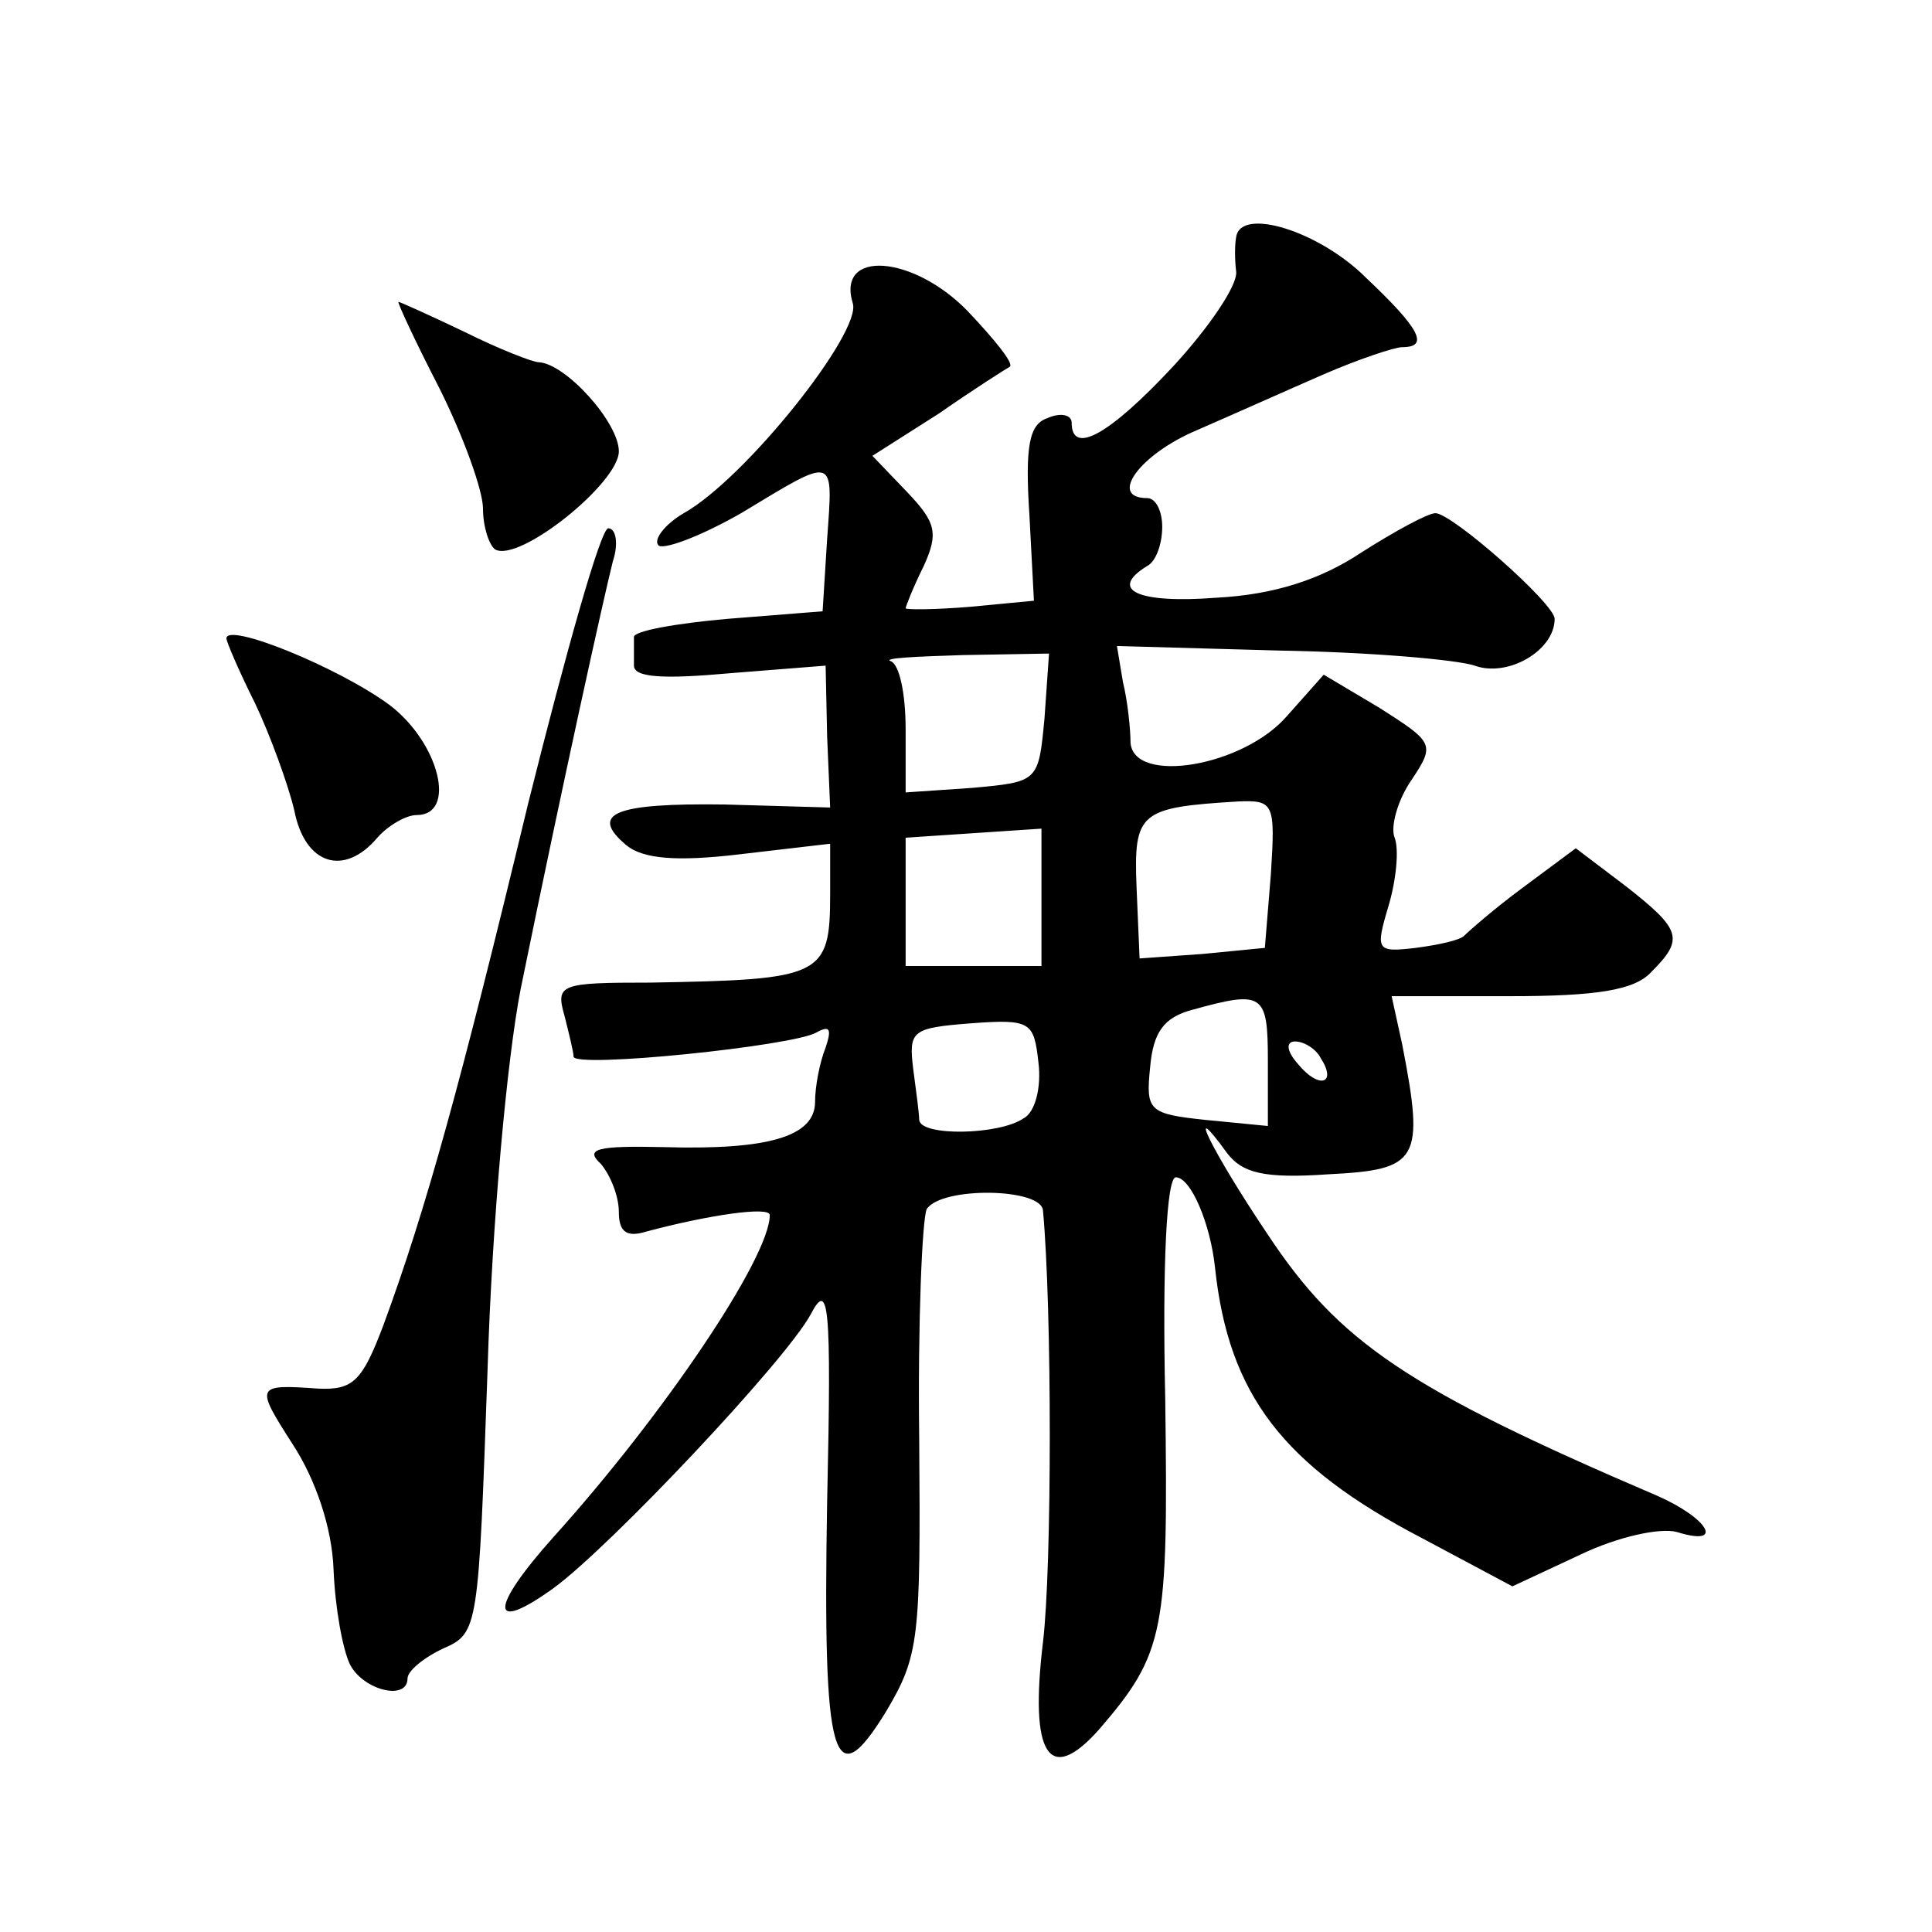
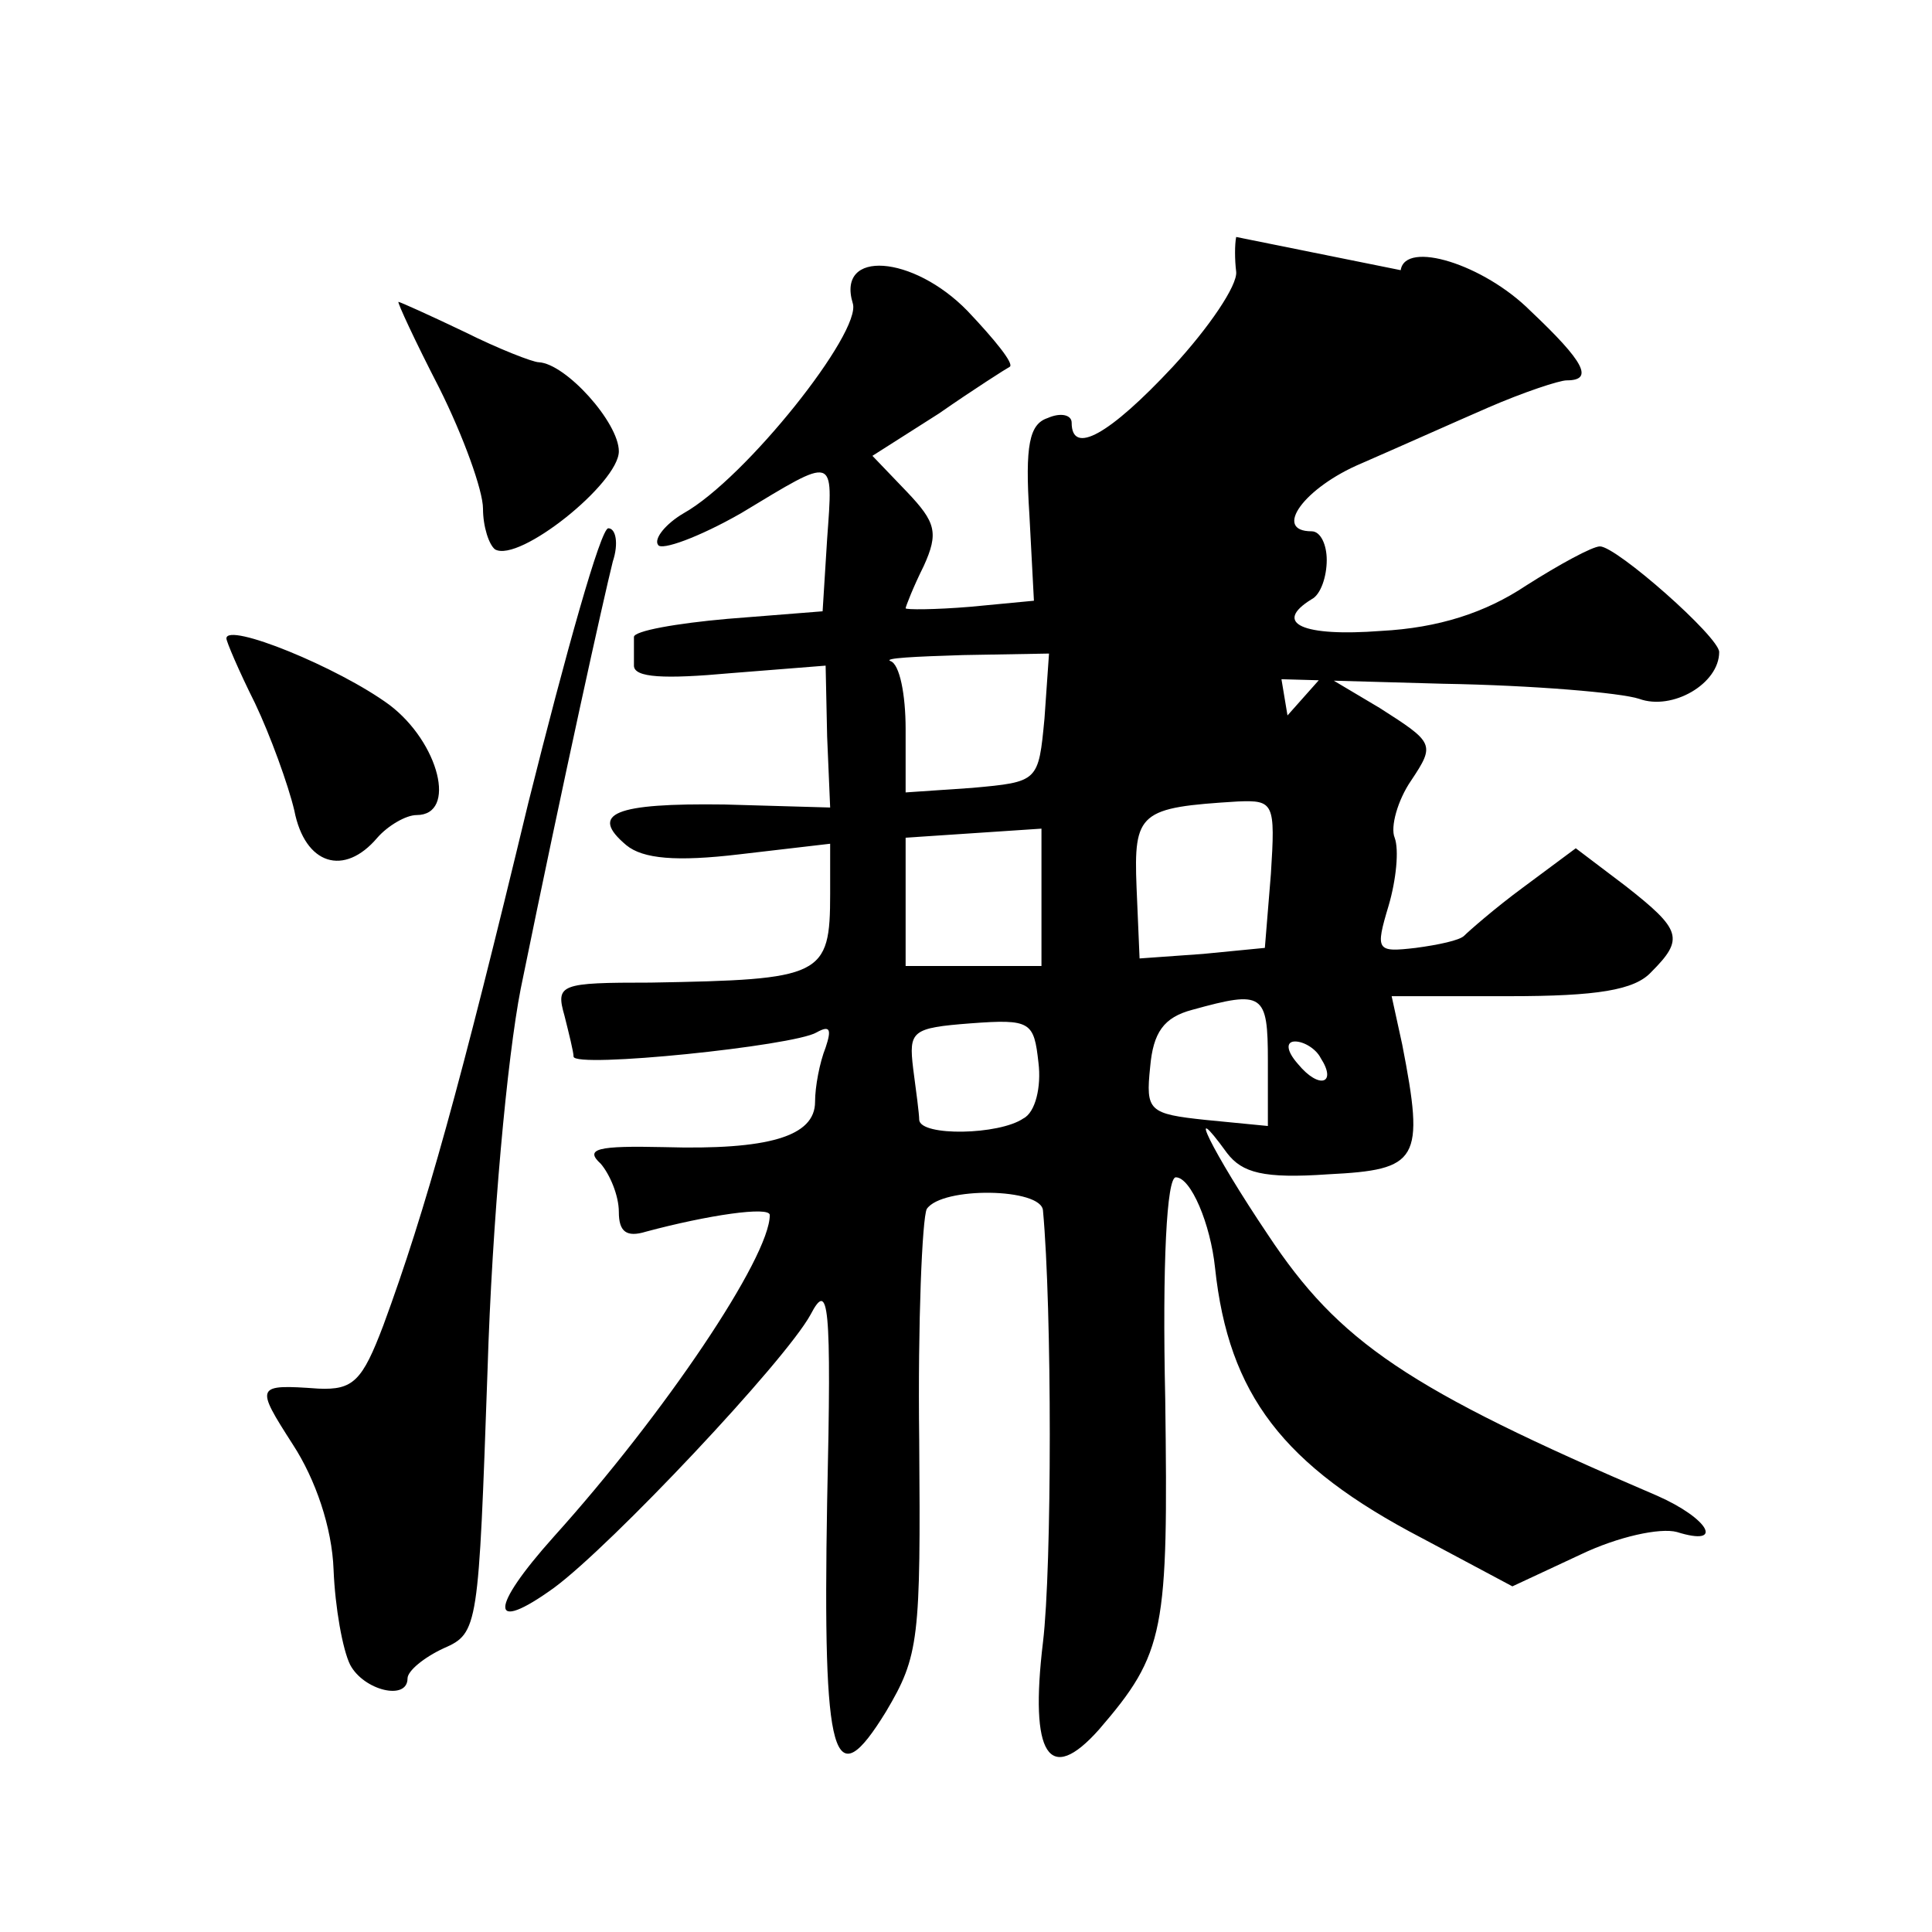
<svg xmlns="http://www.w3.org/2000/svg" version="1.0" width="128pt" height="128pt" viewBox="0 0 128 128" preserveAspectRatio="xMidYMid meet">
  <g transform="translate(0,128) scale(0.1,-0.1)" fill="#0" stroke="none">
-     <path d="M819 1123 c-1 -5 -1 -15 0 -23 1 -9 -18 -37 -42 -63 -42 -45 -67 -59 -67 -37 0 5 -7 7 -16 3 -12 -4 -15 -18 -12 -64 l3 -57 -42 -4 c-24 -2 -43 -2 -43 -1 0 1 5 14 12 28 10 22 8 29 -11 49 l-23 24 44 28 c23 16 45 30 47 31 3 2 -10 18 -28 37 -36 37 -87 41 -76 5 6 -19 -71 -116 -112 -139 -12 -7 -20 -17 -17 -21 2 -4 27 5 55 21 63 38 61 39 57 -17 l-3 -48 -63 -5 c-34 -3 -62 -8 -62 -12 0 -5 0 -13 0 -19 0 -8 20 -9 64 -5 l63 5 1 -47 2 -47 -70 2 c-73 1 -90 -6 -65 -27 11 -9 33 -11 75 -6 l60 7 0 -33 c0 -55 -5 -57 -119 -59 -60 0 -63 -1 -57 -22 3 -12 6 -24 6 -27 0 -8 146 7 161 16 9 5 10 2 6 -10 -4 -10 -7 -26 -7 -36 0 -23 -31 -32 -100 -30 -44 1 -53 -1 -42 -11 6 -7 12 -21 12 -32 0 -13 5 -17 18 -13 41 11 82 17 82 11 0 -28 -70 -132 -143 -213 -43 -48 -43 -65 0 -34 38 28 153 150 170 181 12 23 14 9 11 -124 -3 -173 4 -196 39 -139 22 37 23 48 22 180 -1 78 2 147 5 153 10 15 76 14 77 -1 6 -65 6 -236 0 -286 -9 -75 4 -95 37 -58 44 51 46 65 44 219 -2 90 1 147 7 147 10 0 23 -31 26 -60 9 -84 45 -131 137 -179 l60 -32 45 21 c25 12 53 18 64 15 32 -10 21 9 -13 24 -166 71 -211 102 -258 173 -37 55 -56 94 -27 54 10 -13 24 -17 67 -14 60 3 64 9 49 86 l-7 32 78 0 c58 0 83 4 94 16 22 22 20 28 -17 57 l-33 25 -35 -26 c-19 -14 -36 -29 -39 -32 -3 -3 -17 -6 -32 -8 -26 -3 -27 -2 -18 28 5 17 7 37 4 45 -3 7 2 25 11 38 16 24 15 25 -21 48 l-37 22 -24 -27 c-29 -34 -102 -46 -104 -18 0 9 -2 28 -5 40 l-4 24 107 -3 c60 -1 118 -6 130 -10 22 -8 53 10 53 31 0 10 -68 70 -79 70 -5 0 -27 -12 -49 -26 -27 -18 -58 -28 -96 -30 -52 -4 -72 5 -46 21 6 3 10 15 10 26 0 10 -4 19 -10 19 -26 0 -5 29 33 45 23 10 61 27 84 37 23 10 47 18 52 18 18 0 12 12 -24 46 -31 31 -83 47 -86 27z m-127 -319 c-4 -42 -4 -42 -48 -46 l-44 -3 0 42 c0 23 -4 43 -10 45 -5 2 16 3 48 4 l57 1 -3 -43z m150 -103 l-4 -49 -41 -4 -42 -3 -2 47 c-2 50 2 53 67 57 24 1 25 -1 22 -48z m-152 -16 l0 -45 -45 0 -45 0 0 43 0 42 45 3 45 3 0 -46z m150 -108 l0 -43 -41 4 c-38 4 -40 6 -37 35 2 23 9 33 28 38 47 13 50 11 50 -34z m-162 -38 c-16 -11 -68 -12 -69 -1 0 4 -2 19 -4 34 -3 25 -1 27 38 30 40 3 42 1 45 -26 2 -16 -2 -33 -10 -37z m197 40 c11 -17 -1 -21 -15 -4 -8 9 -8 15 -2 15 6 0 14 -5 17 -11z M291 1023 c16 -32 29 -68 29 -80 0 -12 4 -24 8 -27 16 -9 82 44 82 65 0 19 -35 58 -53 59 -4 0 -27 9 -49 20 -23 11 -43 20 -44 20 -1 0 11 -26 27 -57z M350 748 c-45 -187 -68 -270 -96 -346 -14 -37 -20 -43 -43 -42 -42 3 -42 2 -17 -37 15 -23 26 -55 27 -83 1 -25 6 -53 11 -63 9 -17 38 -24 38 -9 0 5 11 14 24 20 23 10 23 14 29 184 3 99 13 207 22 253 29 142 55 259 61 283 4 12 2 22 -3 22 -5 0 -28 -82 -53 -182z M150 857 c0 -2 8 -21 19 -43 10 -21 22 -54 26 -71 7 -36 33 -44 55 -18 7 8 19 15 26 15 27 0 15 48 -18 73 -34 25 -108 55 -108 44z" />
+     <path d="M819 1123 c-1 -5 -1 -15 0 -23 1 -9 -18 -37 -42 -63 -42 -45 -67 -59 -67 -37 0 5 -7 7 -16 3 -12 -4 -15 -18 -12 -64 l3 -57 -42 -4 c-24 -2 -43 -2 -43 -1 0 1 5 14 12 28 10 22 8 29 -11 49 l-23 24 44 28 c23 16 45 30 47 31 3 2 -10 18 -28 37 -36 37 -87 41 -76 5 6 -19 -71 -116 -112 -139 -12 -7 -20 -17 -17 -21 2 -4 27 5 55 21 63 38 61 39 57 -17 l-3 -48 -63 -5 c-34 -3 -62 -8 -62 -12 0 -5 0 -13 0 -19 0 -8 20 -9 64 -5 l63 5 1 -47 2 -47 -70 2 c-73 1 -90 -6 -65 -27 11 -9 33 -11 75 -6 l60 7 0 -33 c0 -55 -5 -57 -119 -59 -60 0 -63 -1 -57 -22 3 -12 6 -24 6 -27 0 -8 146 7 161 16 9 5 10 2 6 -10 -4 -10 -7 -26 -7 -36 0 -23 -31 -32 -100 -30 -44 1 -53 -1 -42 -11 6 -7 12 -21 12 -32 0 -13 5 -17 18 -13 41 11 82 17 82 11 0 -28 -70 -132 -143 -213 -43 -48 -43 -65 0 -34 38 28 153 150 170 181 12 23 14 9 11 -124 -3 -173 4 -196 39 -139 22 37 23 48 22 180 -1 78 2 147 5 153 10 15 76 14 77 -1 6 -65 6 -236 0 -286 -9 -75 4 -95 37 -58 44 51 46 65 44 219 -2 90 1 147 7 147 10 0 23 -31 26 -60 9 -84 45 -131 137 -179 l60 -32 45 21 c25 12 53 18 64 15 32 -10 21 9 -13 24 -166 71 -211 102 -258 173 -37 55 -56 94 -27 54 10 -13 24 -17 67 -14 60 3 64 9 49 86 l-7 32 78 0 c58 0 83 4 94 16 22 22 20 28 -17 57 l-33 25 -35 -26 c-19 -14 -36 -29 -39 -32 -3 -3 -17 -6 -32 -8 -26 -3 -27 -2 -18 28 5 17 7 37 4 45 -3 7 2 25 11 38 16 24 15 25 -21 48 l-37 22 -24 -27 l-4 24 107 -3 c60 -1 118 -6 130 -10 22 -8 53 10 53 31 0 10 -68 70 -79 70 -5 0 -27 -12 -49 -26 -27 -18 -58 -28 -96 -30 -52 -4 -72 5 -46 21 6 3 10 15 10 26 0 10 -4 19 -10 19 -26 0 -5 29 33 45 23 10 61 27 84 37 23 10 47 18 52 18 18 0 12 12 -24 46 -31 31 -83 47 -86 27z m-127 -319 c-4 -42 -4 -42 -48 -46 l-44 -3 0 42 c0 23 -4 43 -10 45 -5 2 16 3 48 4 l57 1 -3 -43z m150 -103 l-4 -49 -41 -4 -42 -3 -2 47 c-2 50 2 53 67 57 24 1 25 -1 22 -48z m-152 -16 l0 -45 -45 0 -45 0 0 43 0 42 45 3 45 3 0 -46z m150 -108 l0 -43 -41 4 c-38 4 -40 6 -37 35 2 23 9 33 28 38 47 13 50 11 50 -34z m-162 -38 c-16 -11 -68 -12 -69 -1 0 4 -2 19 -4 34 -3 25 -1 27 38 30 40 3 42 1 45 -26 2 -16 -2 -33 -10 -37z m197 40 c11 -17 -1 -21 -15 -4 -8 9 -8 15 -2 15 6 0 14 -5 17 -11z M291 1023 c16 -32 29 -68 29 -80 0 -12 4 -24 8 -27 16 -9 82 44 82 65 0 19 -35 58 -53 59 -4 0 -27 9 -49 20 -23 11 -43 20 -44 20 -1 0 11 -26 27 -57z M350 748 c-45 -187 -68 -270 -96 -346 -14 -37 -20 -43 -43 -42 -42 3 -42 2 -17 -37 15 -23 26 -55 27 -83 1 -25 6 -53 11 -63 9 -17 38 -24 38 -9 0 5 11 14 24 20 23 10 23 14 29 184 3 99 13 207 22 253 29 142 55 259 61 283 4 12 2 22 -3 22 -5 0 -28 -82 -53 -182z M150 857 c0 -2 8 -21 19 -43 10 -21 22 -54 26 -71 7 -36 33 -44 55 -18 7 8 19 15 26 15 27 0 15 48 -18 73 -34 25 -108 55 -108 44z" />
  </g>
</svg>